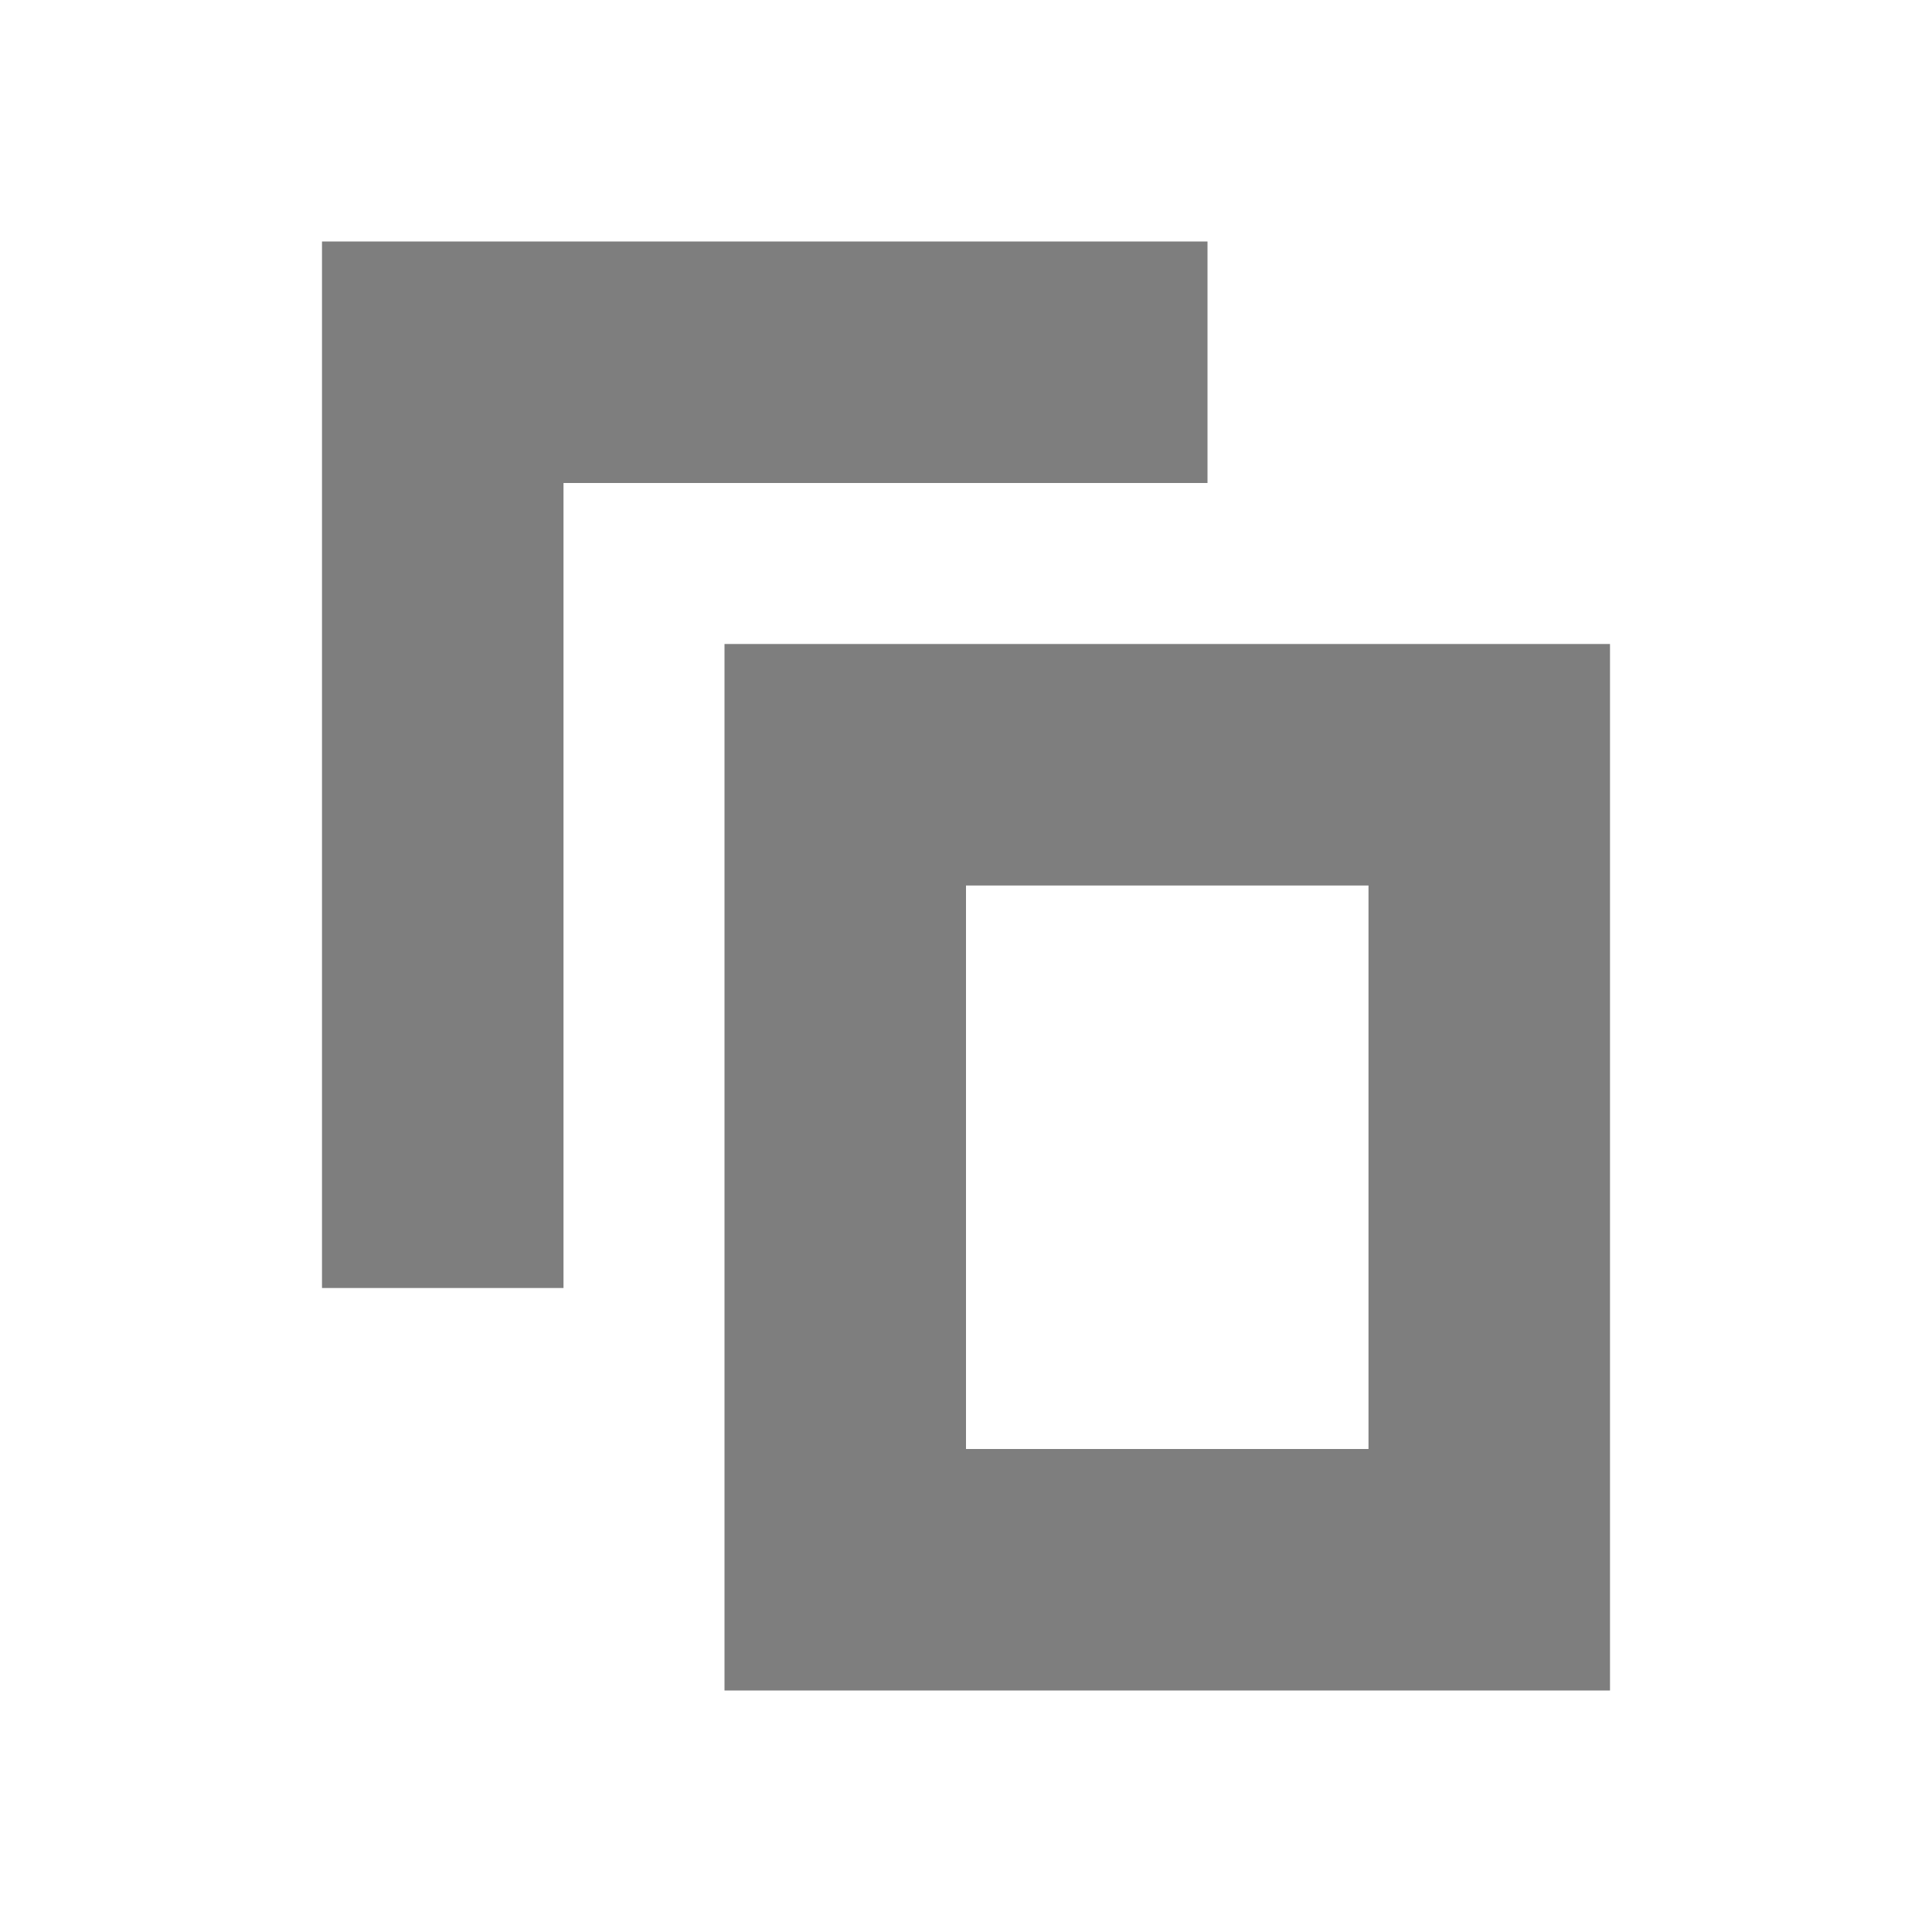
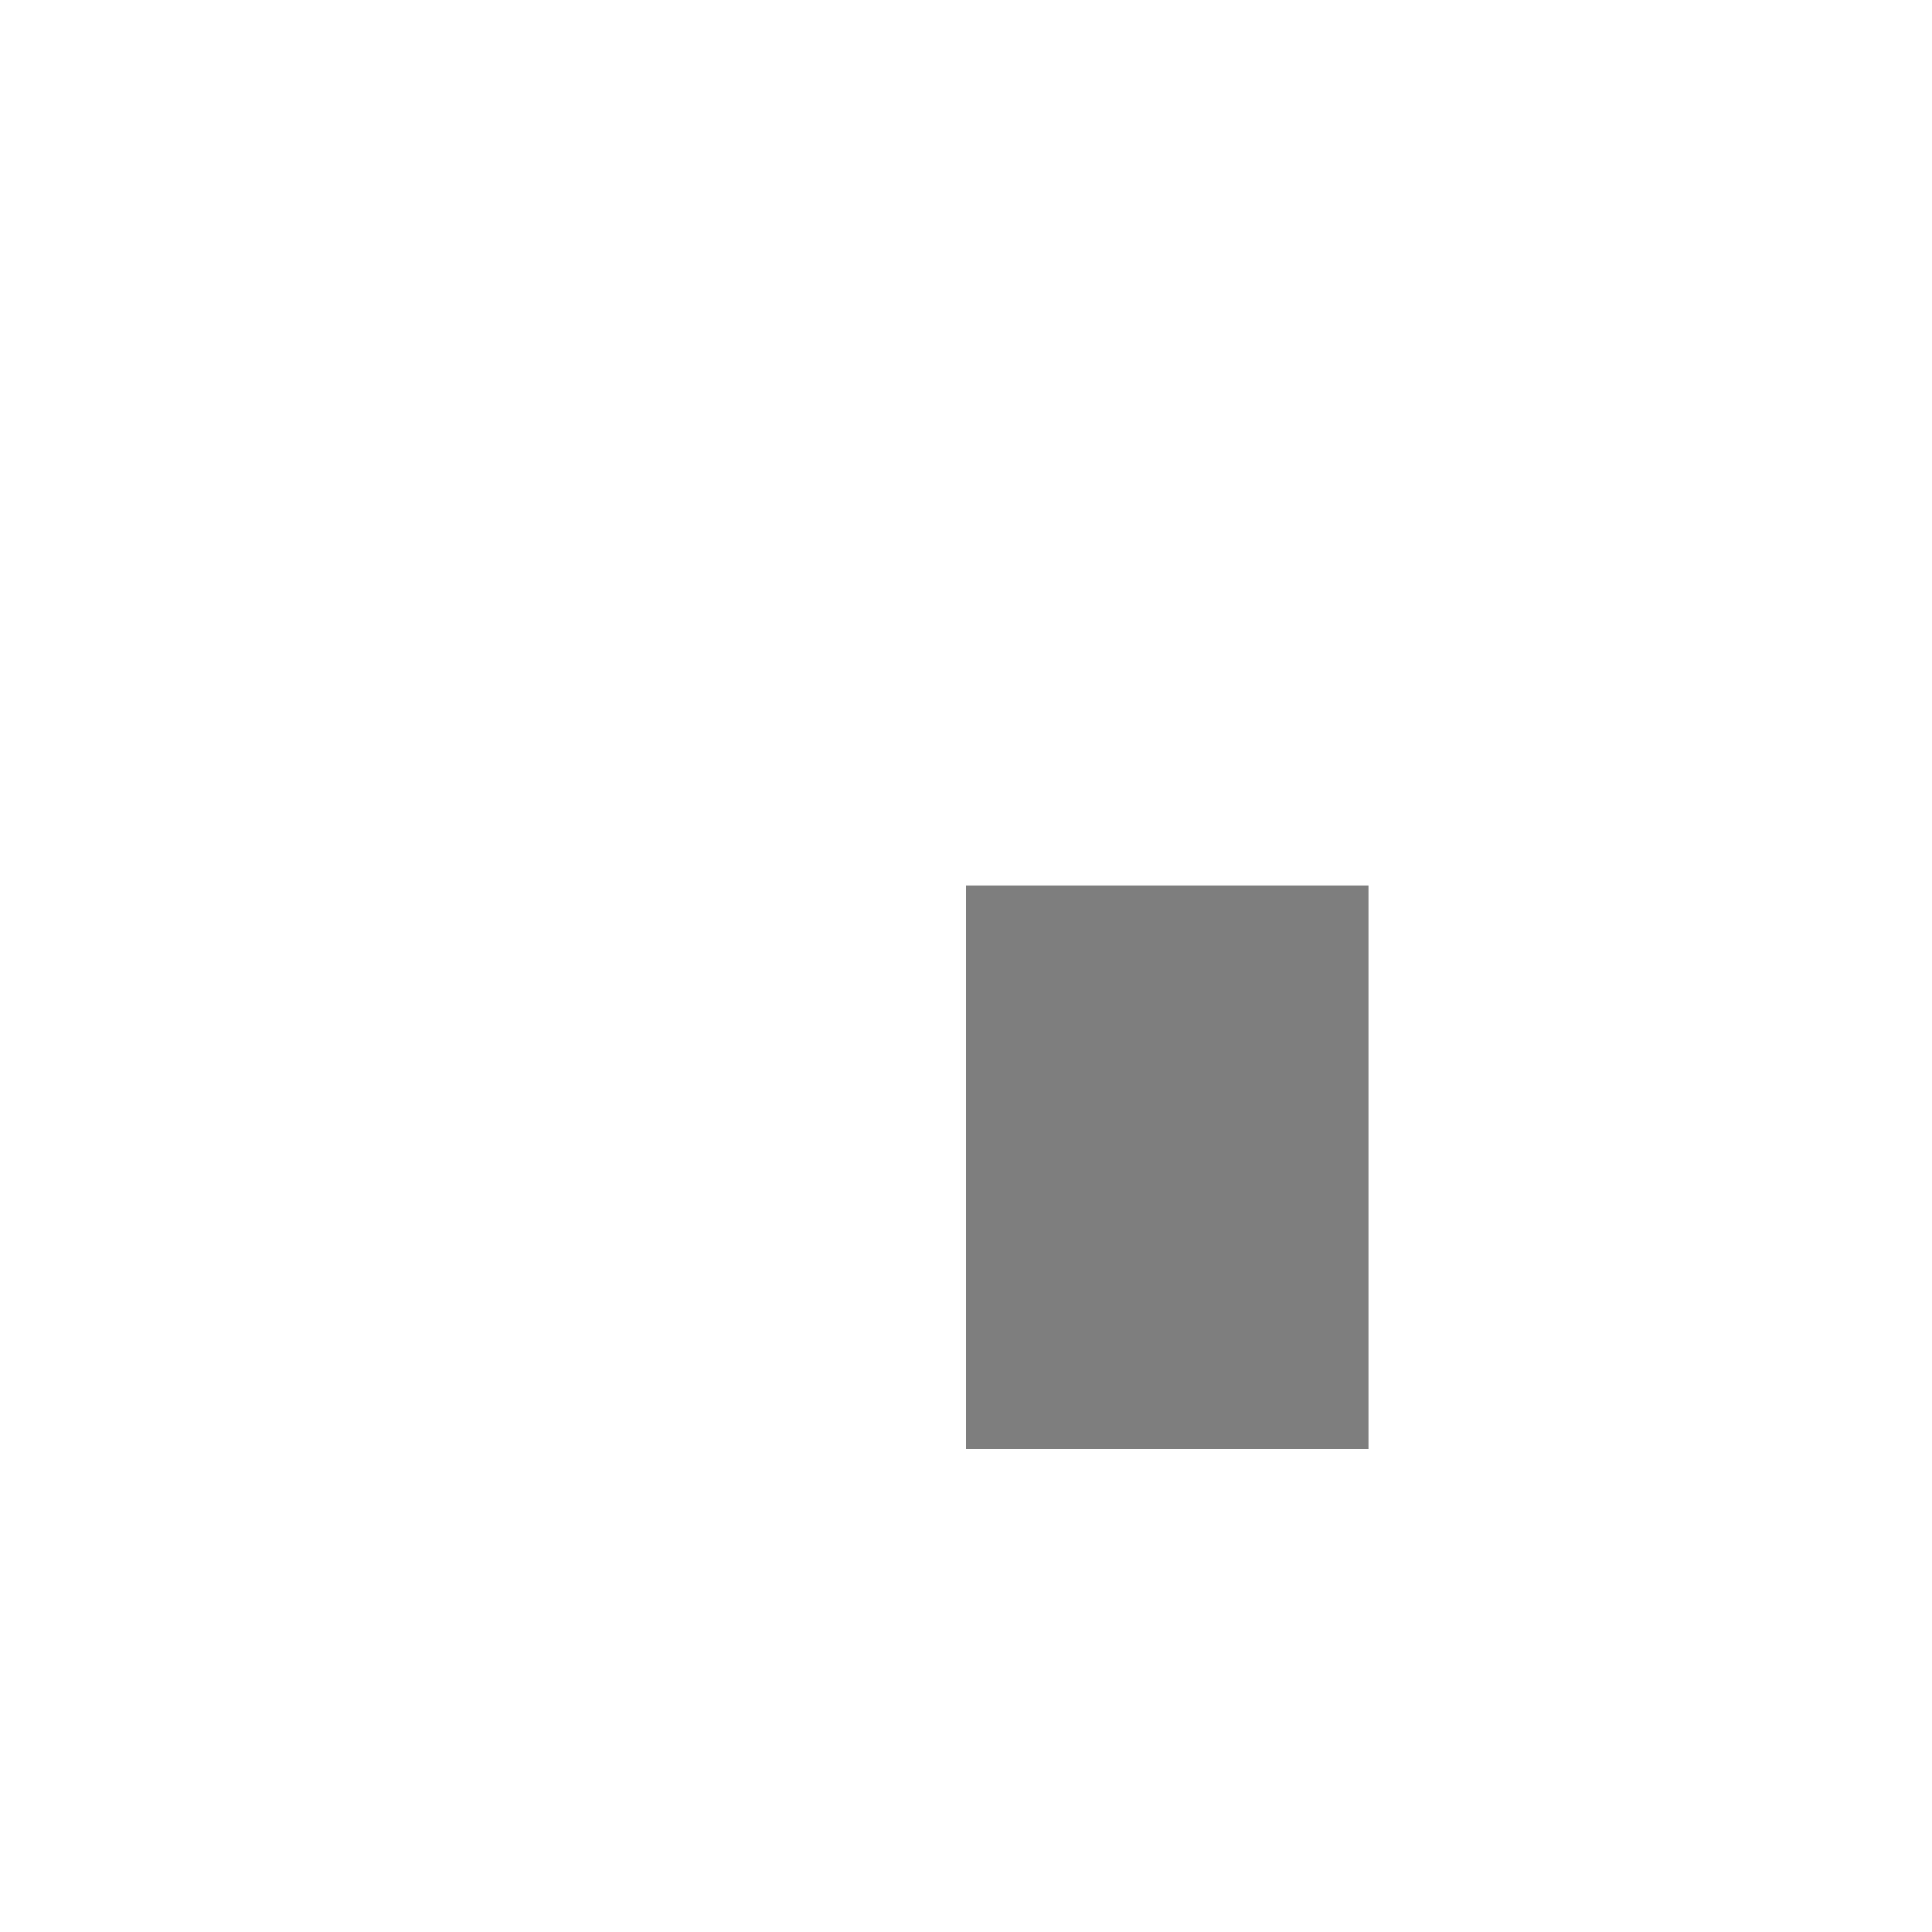
<svg xmlns="http://www.w3.org/2000/svg" viewBox="0 0 24 24" fill="#7e7e7e">
  <defs>
    <style>.cls-1{fill:#fff;fill-opacity:0;}</style>
  </defs>
  <title>icon-copy_1</title>
  <g id="Layer_2" data-name="Layer 2">
    <g id="icon-copy_2" data-name="icon-copy 2">
      <g id="Bounding-box">
        <rect class="cls-1" width="24" height="24" />
      </g>
-       <path d="M12,8H9V21H20V8Zm5,10H12V11h5Z" />
-       <polygon points="15 6 15 3 7 3 4 3 4 3 4 16 7 16 7 6 15 6" />
+       <path d="M12,8H9H20V8Zm5,10H12V11h5Z" />
    </g>
  </g>
</svg>